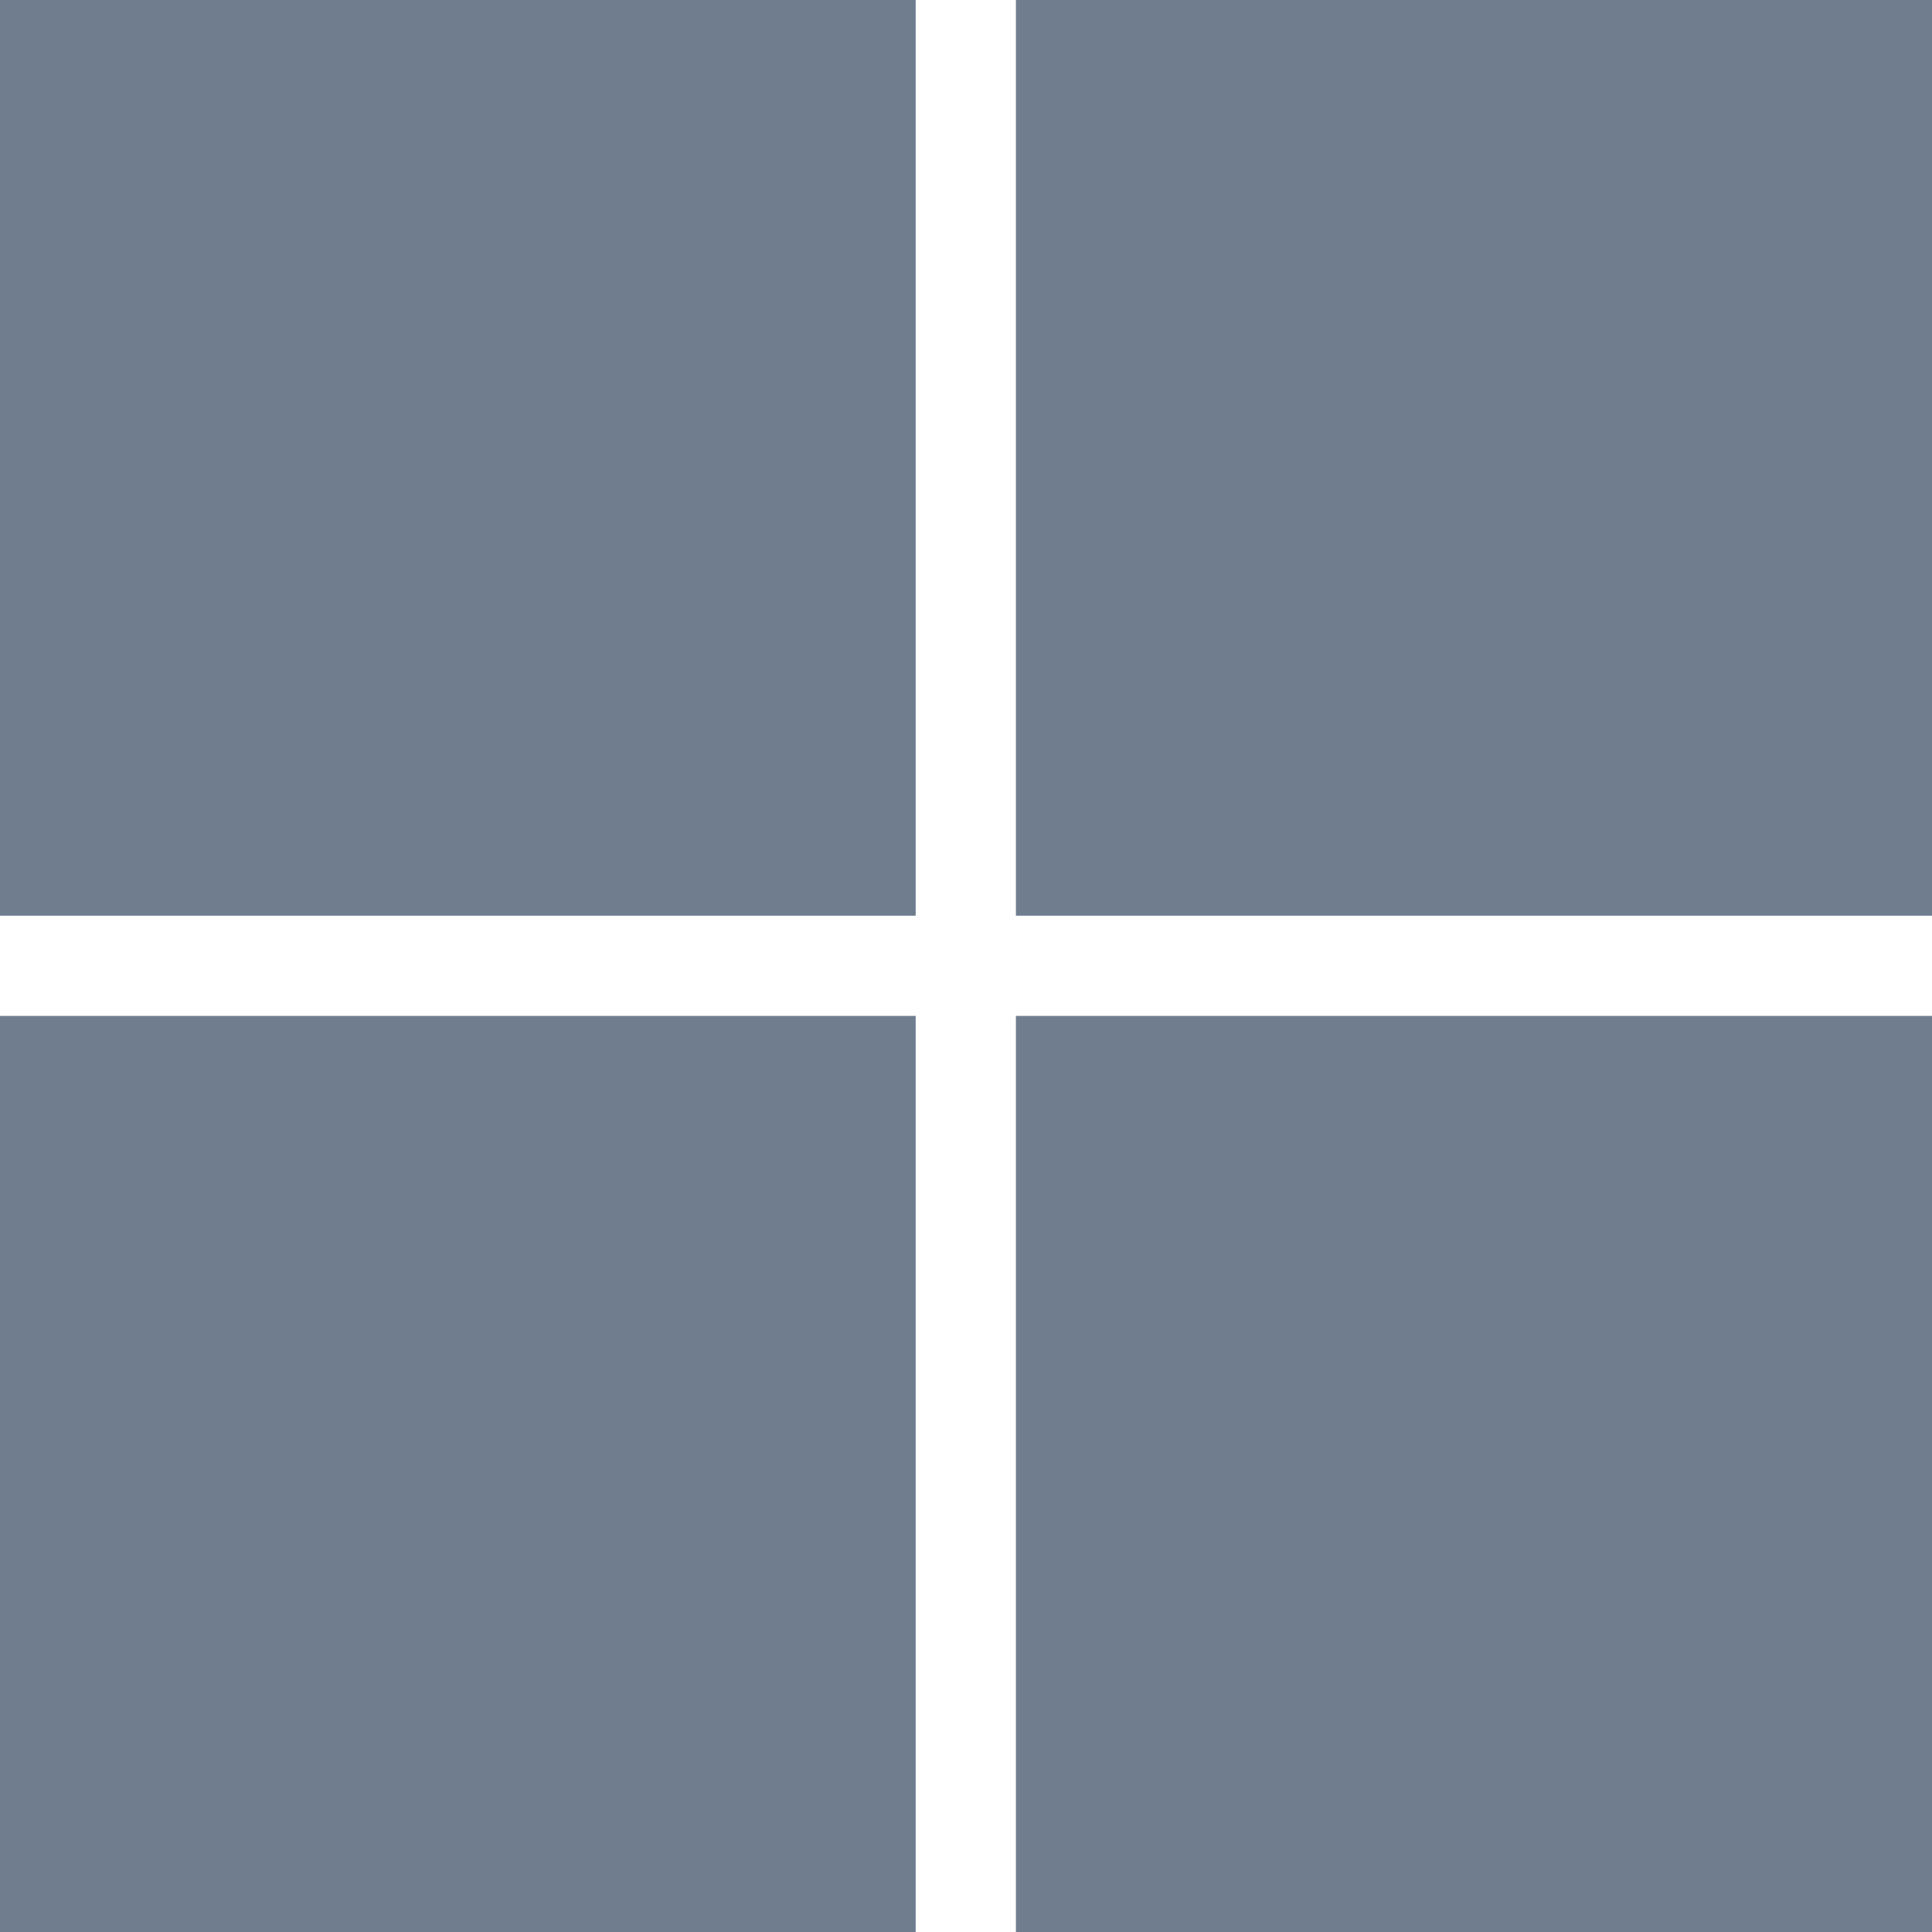
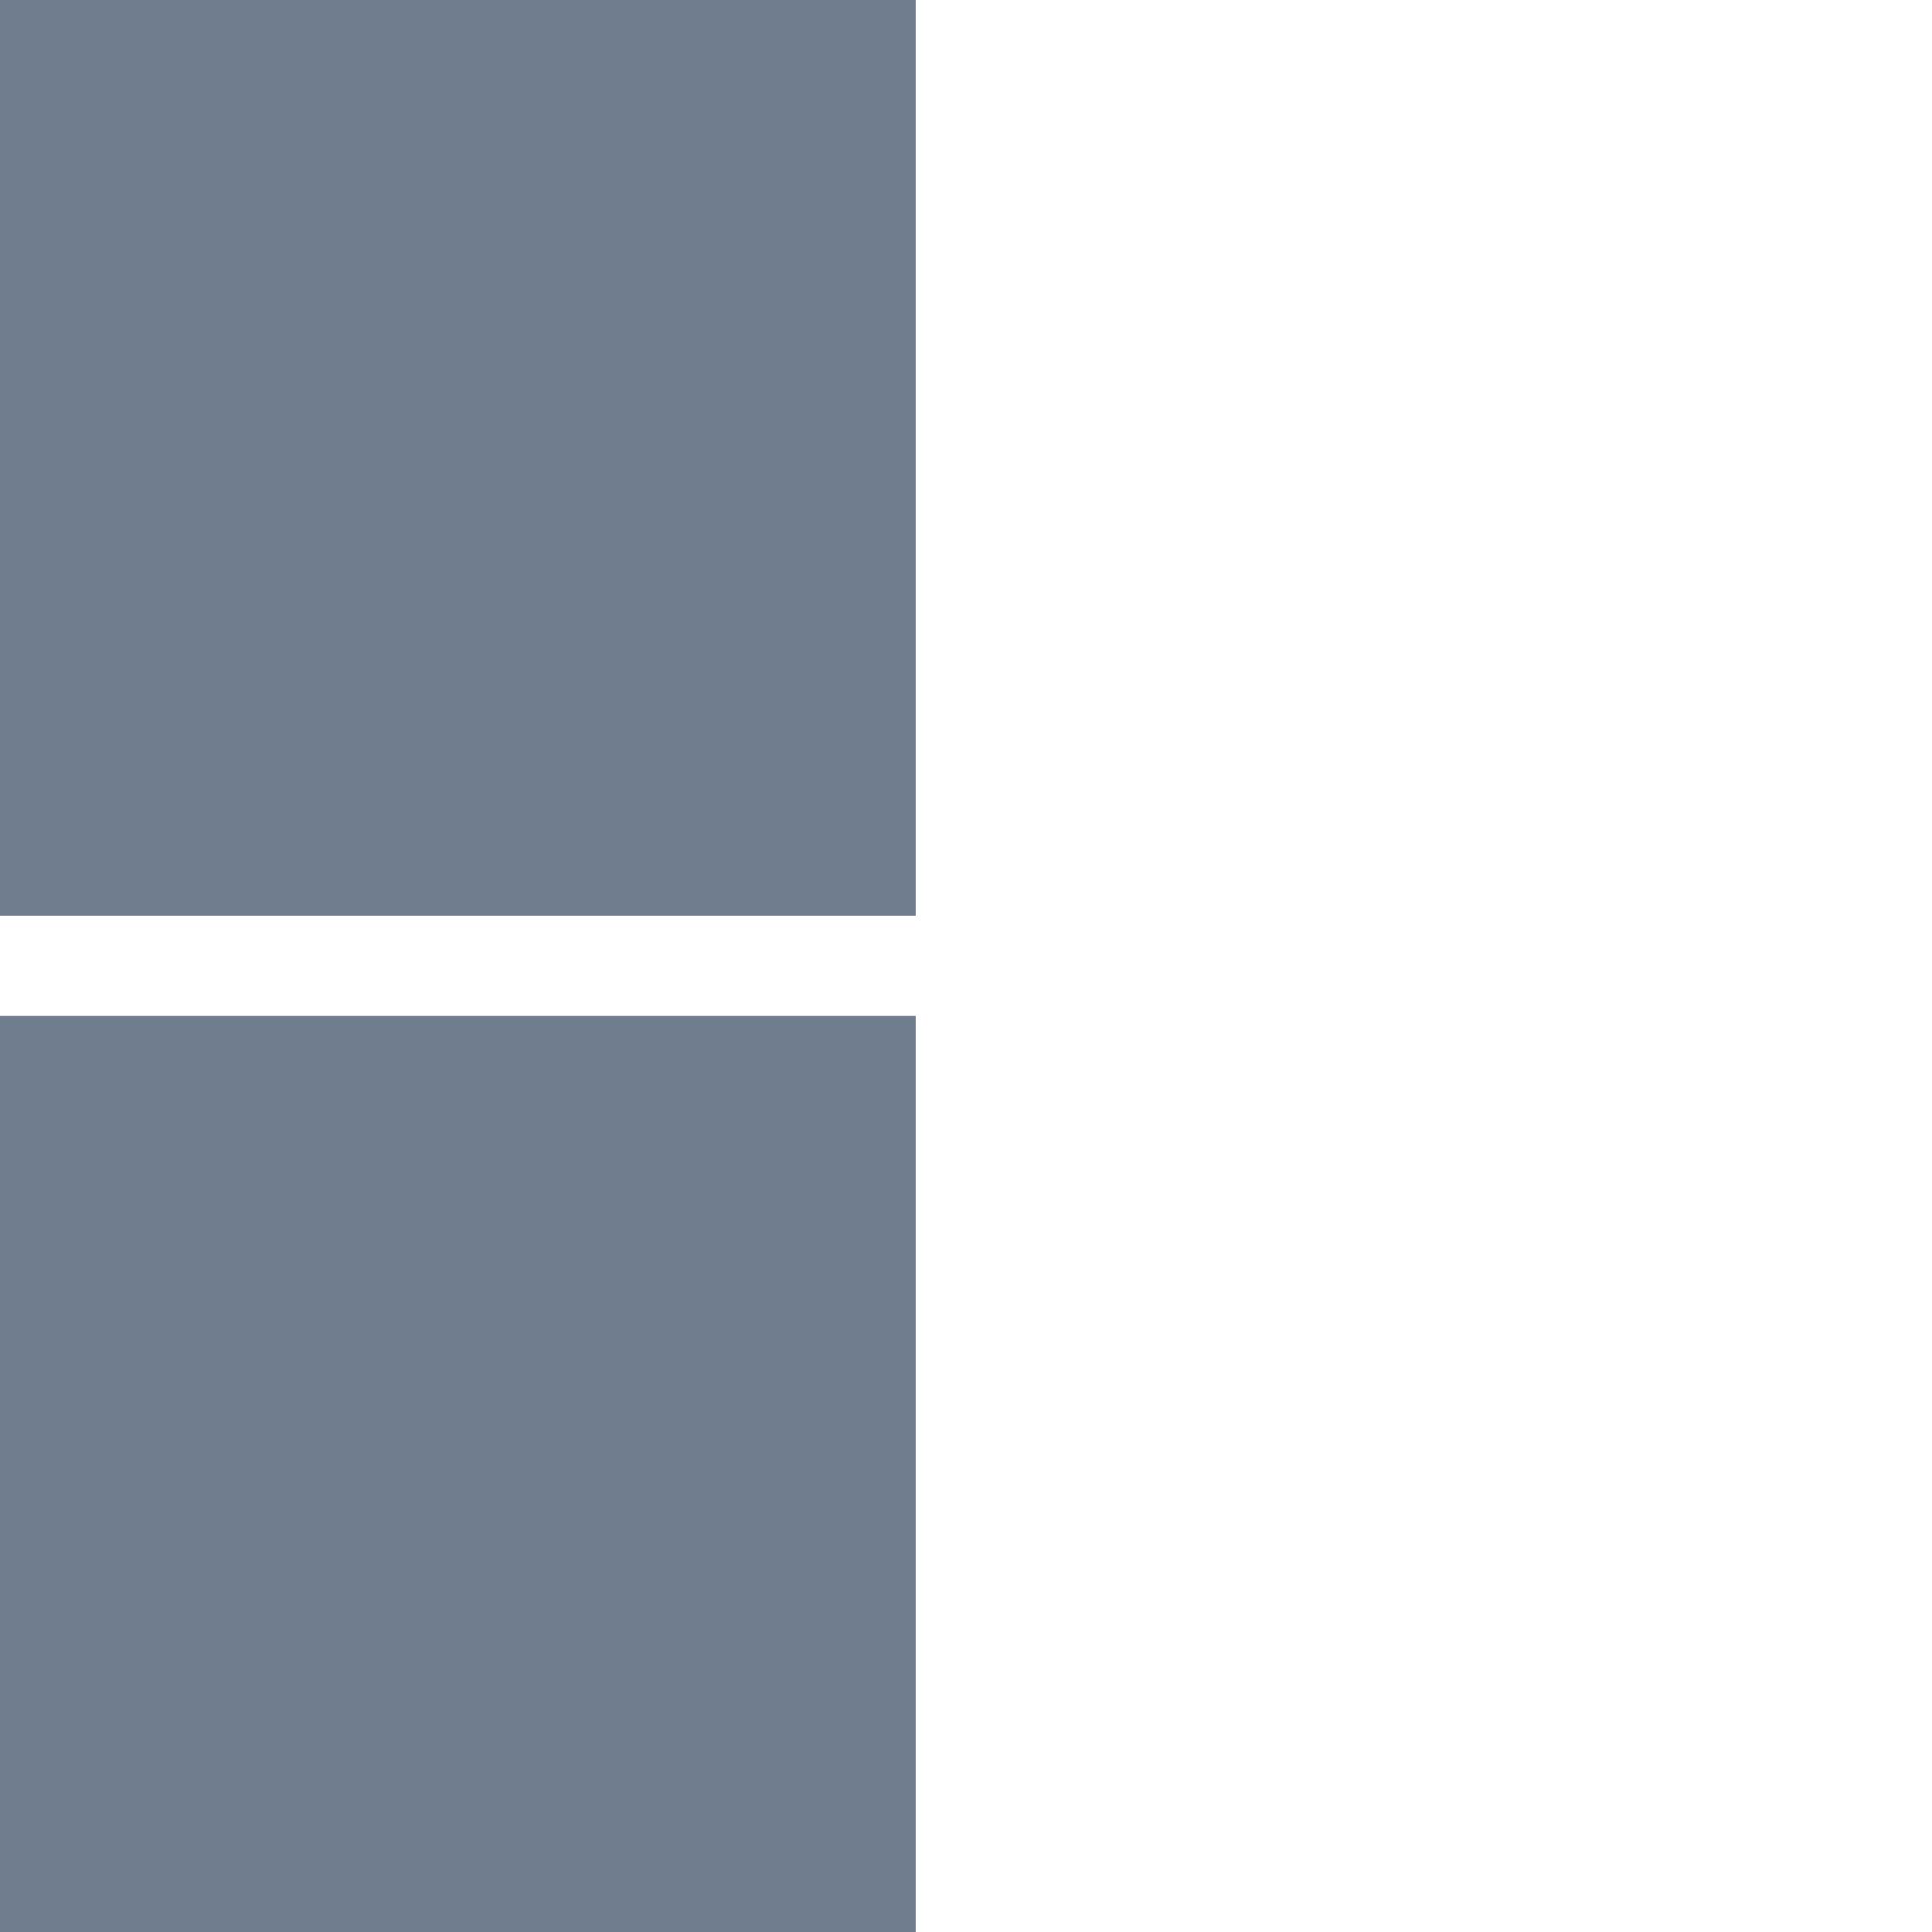
<svg xmlns="http://www.w3.org/2000/svg" width="48" height="48" viewBox="0 0 48 48" fill="none">
  <desc>
			Created with Pixso.
	</desc>
  <defs />
  <rect id="Frame 349" width="48" height="48" fill="#FFFFFF" fill-opacity="0" />
  <path id="rect18" d="M0 6.1e-5L22.75 6.1e-5L22.75 22.75L0 22.75L0 6.1e-5Z" fill="#707D8F" fill-opacity="1" fill-rule="evenodd" />
-   <path id="rect20" d="M25.24 0L48 0L48 22.75L25.24 22.75L25.24 0Z" fill="#707D8F" fill-opacity="1" fill-rule="evenodd" />
  <path id="rect22" d="M0 25.24L22.75 25.24L22.75 48L0 48L0 25.24Z" fill="#707D8F" fill-opacity="1" fill-rule="evenodd" />
-   <path id="rect24" d="M25.24 25.24L48 25.24L48 48L25.24 48L25.24 25.24Z" fill="#707D8F" fill-opacity="1" fill-rule="evenodd" />
</svg>